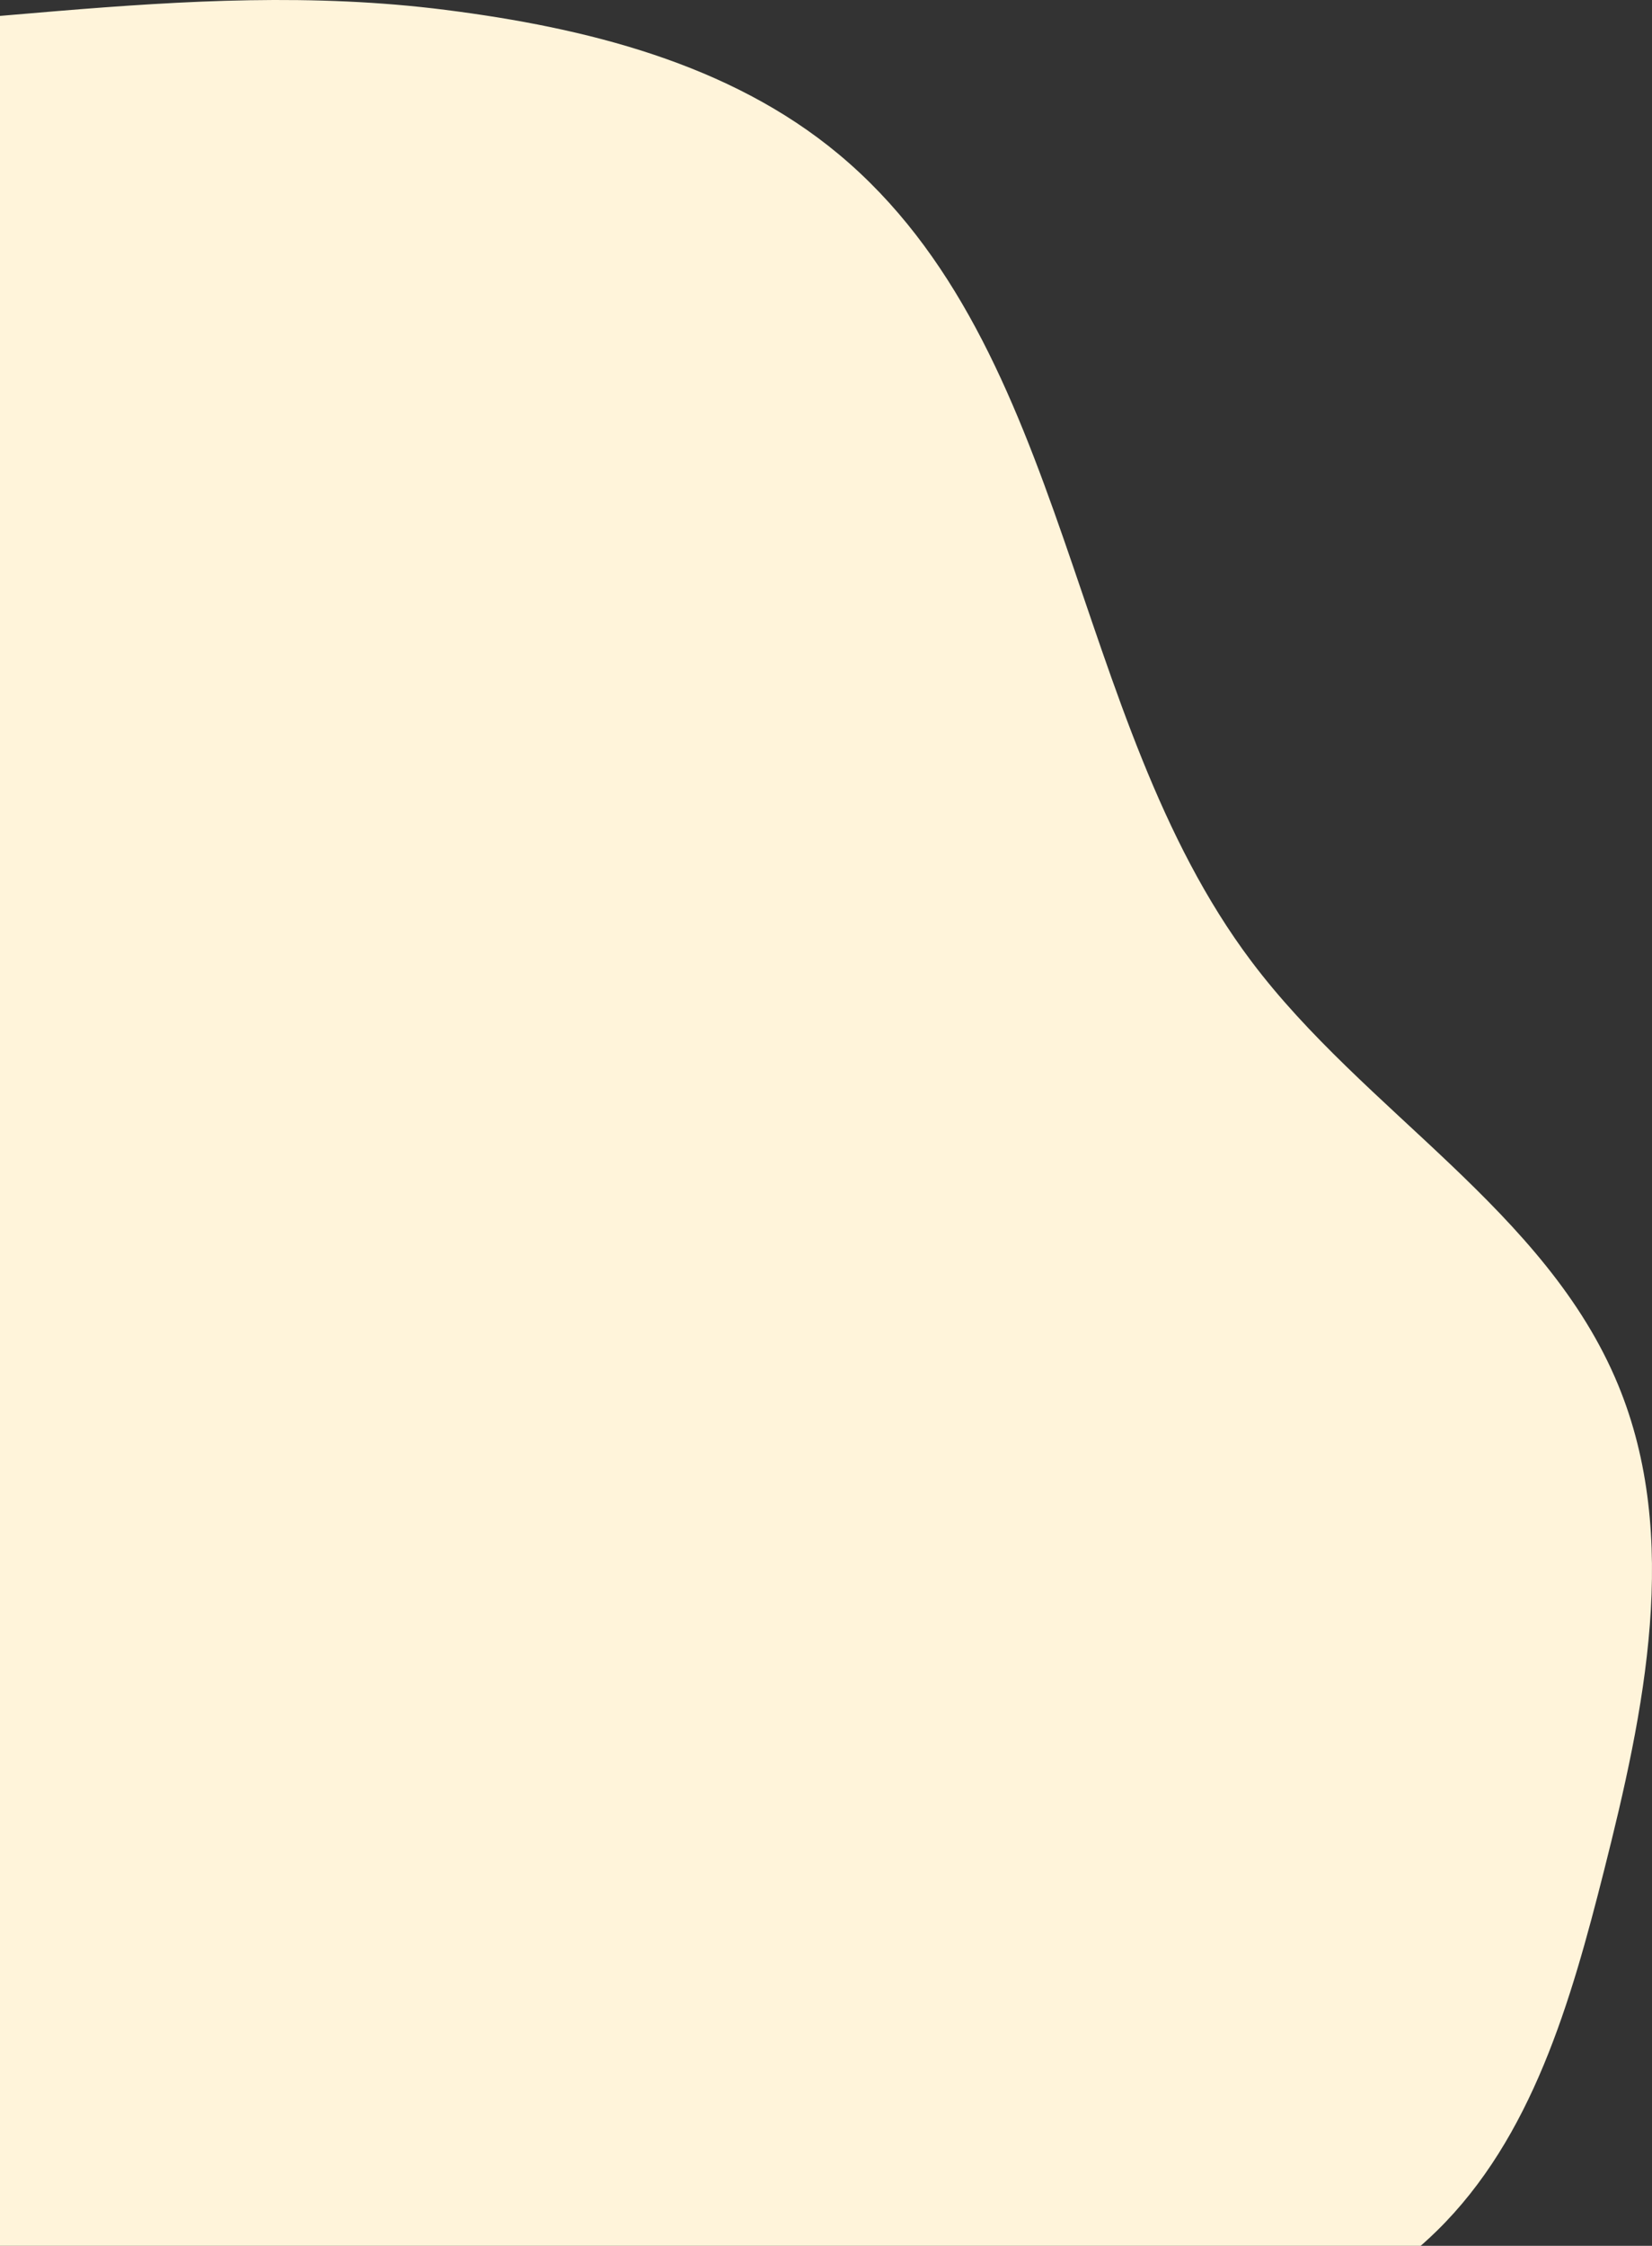
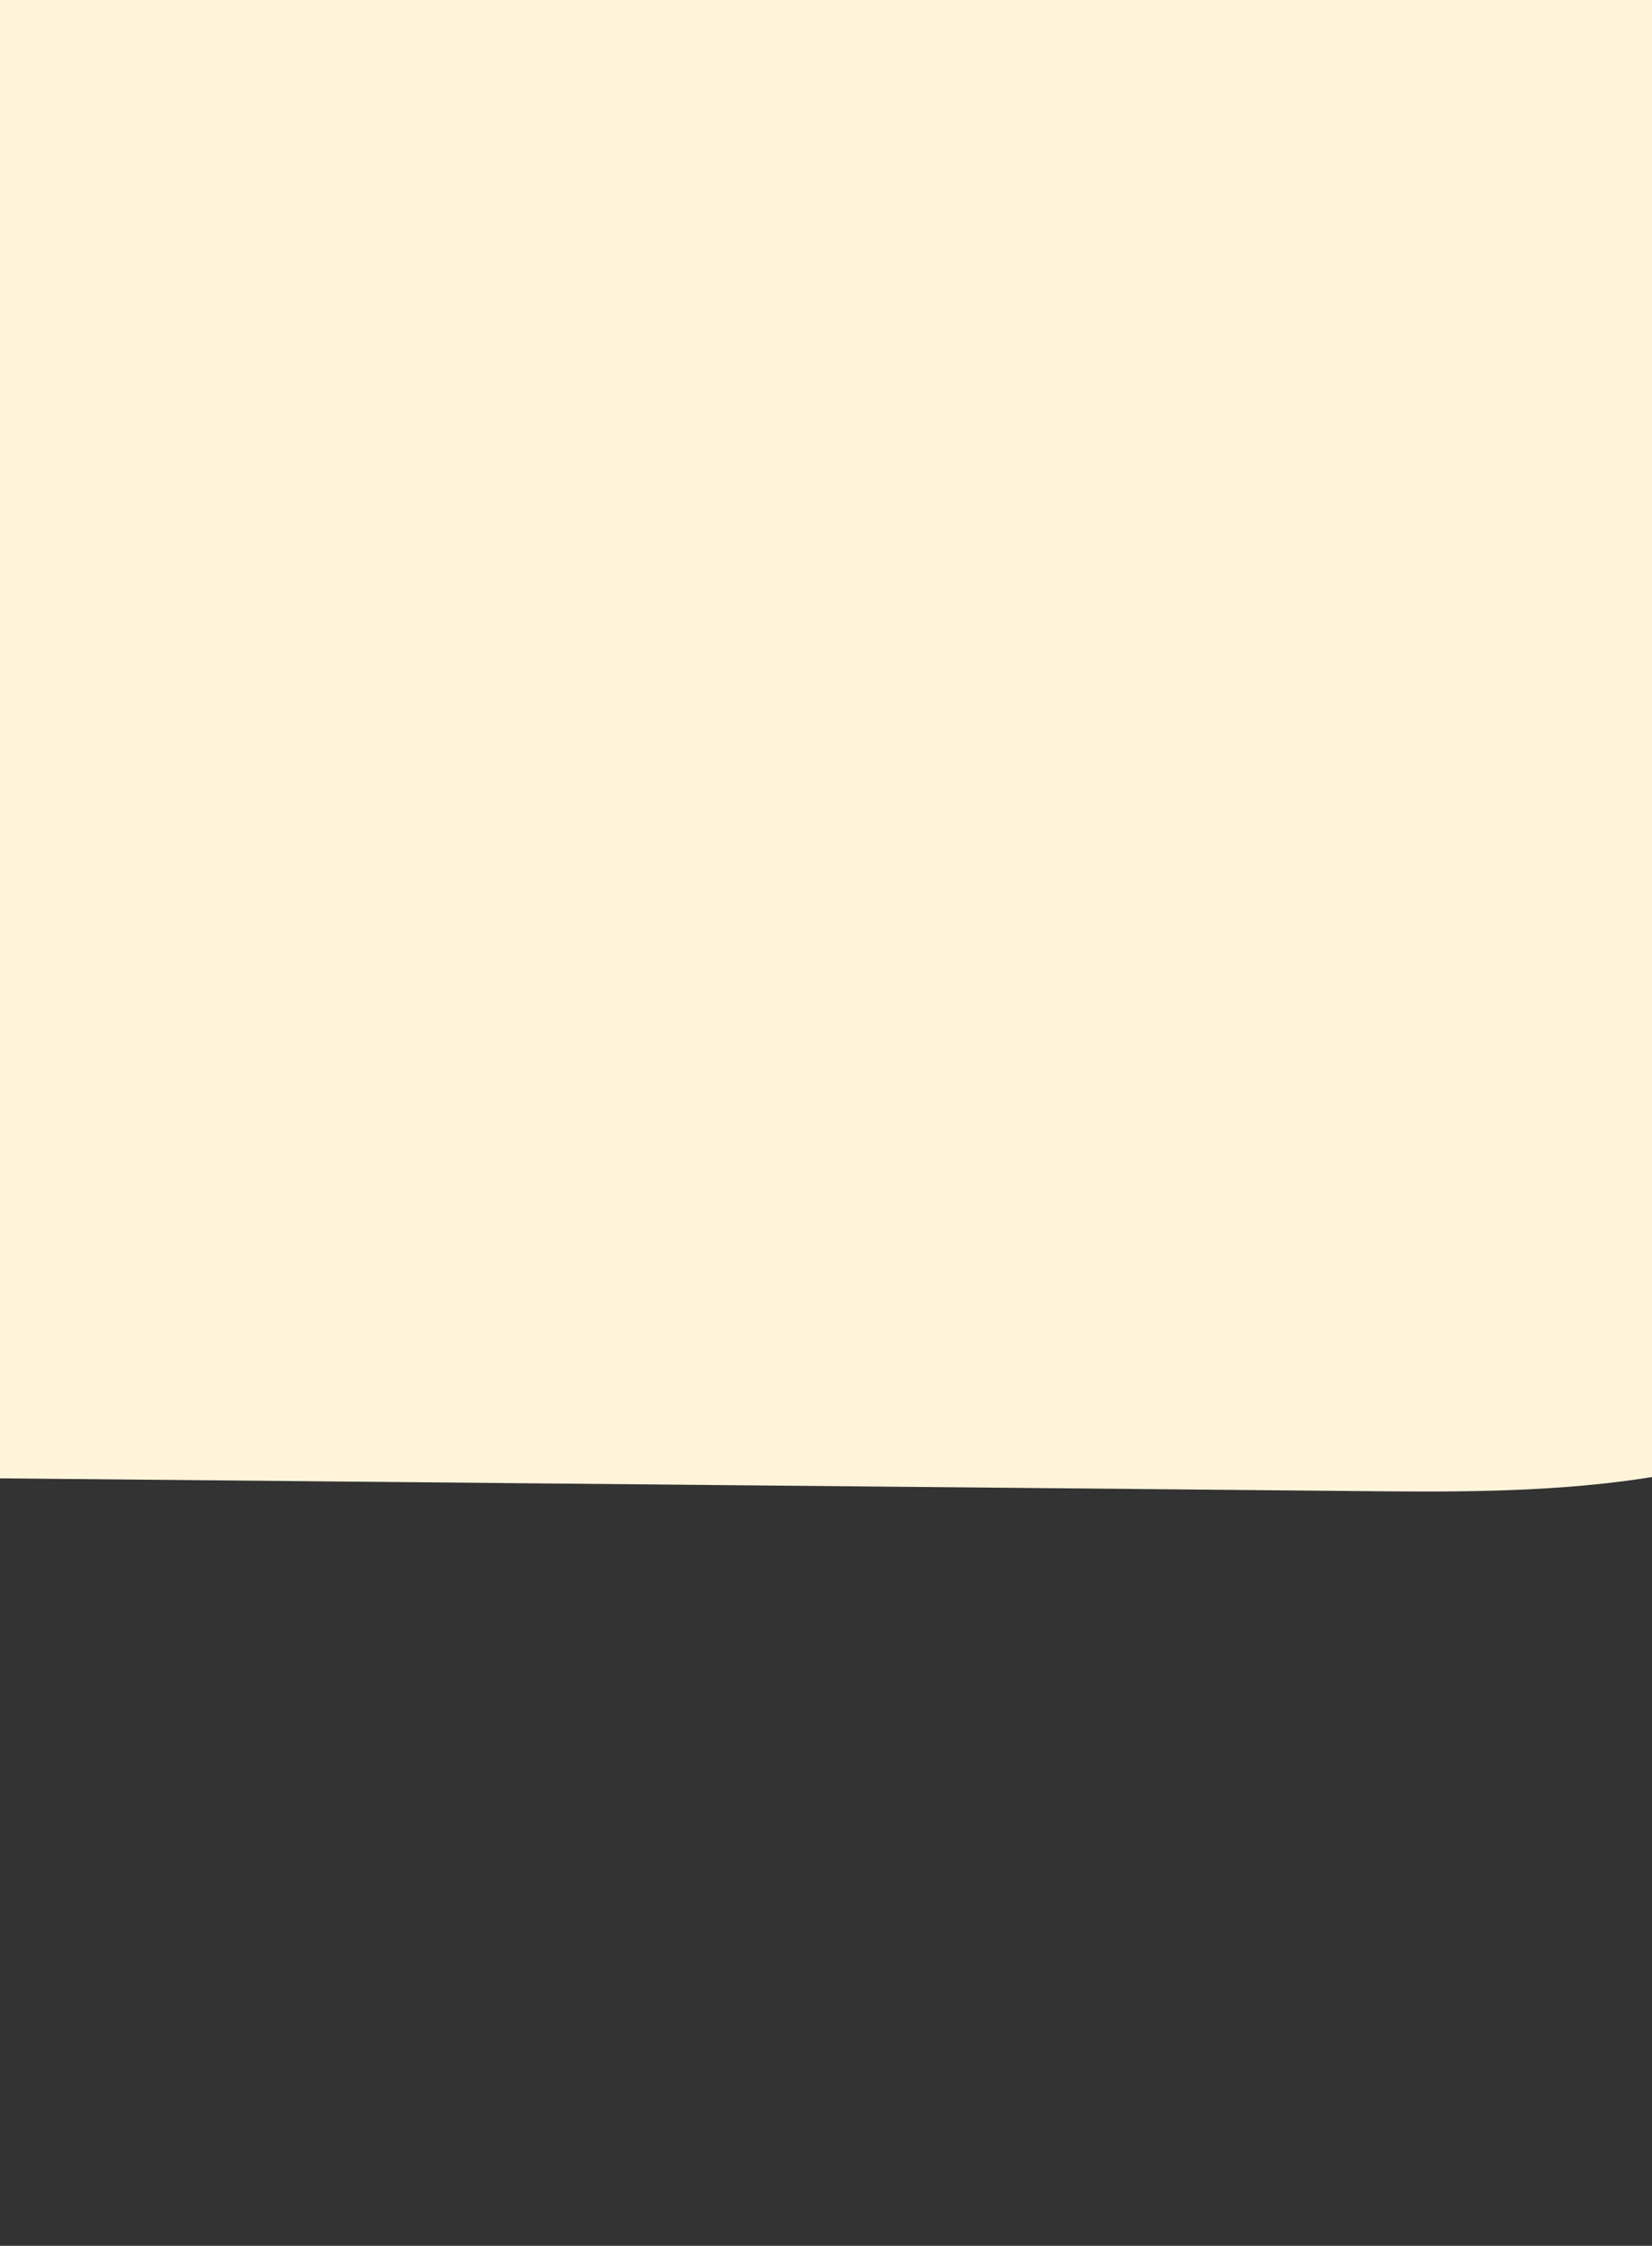
<svg xmlns="http://www.w3.org/2000/svg" width="828" height="1125" viewBox="0 0 828 1125">
  <rect x="0" y="0" width="828" height="1125" fill="#333333" stroke="none" />
-   <path fill="#FFF4DA" d="M-488.352 88.71C-623.098 191.57-643.98 386.072-735.238 529.562c-31.768 49.93-72.817 94.615-94.234 150.006-49.169 126.784 18.502 270.599 109.077 371.296 43.19 48.038 93.638 92.047 154.675 112.295 46.938 15.57 97.268 16.22 146.675 16.625l865.59 8.11c96.642.892 204.023-2.325 273.508-70.286 47.89-46.794 67.343-115.133 83.852-180.363 20.286-80.152 38.669-167.198 7.109-243.539-36.051-87.343-127.22-136.84-183.856-212.208-91.913-122.108-89.801-306.796-206.85-404.277-54.641-45.496-126.744-63.338-197.003-72.258C90.85-11.88-34.617 19.912-164.693 15.478-275.88 11.694-396.112 18.29-488.352 88.71z" />
+   <path fill="#FFF4DA" d="M-488.352 88.71c-31.768 49.93-72.817 94.615-94.234 150.006-49.169 126.784 18.502 270.599 109.077 371.296 43.19 48.038 93.638 92.047 154.675 112.295 46.938 15.57 97.268 16.22 146.675 16.625l865.59 8.11c96.642.892 204.023-2.325 273.508-70.286 47.89-46.794 67.343-115.133 83.852-180.363 20.286-80.152 38.669-167.198 7.109-243.539-36.051-87.343-127.22-136.84-183.856-212.208-91.913-122.108-89.801-306.796-206.85-404.277-54.641-45.496-126.744-63.338-197.003-72.258C90.85-11.88-34.617 19.912-164.693 15.478-275.88 11.694-396.112 18.29-488.352 88.71z" />
</svg>